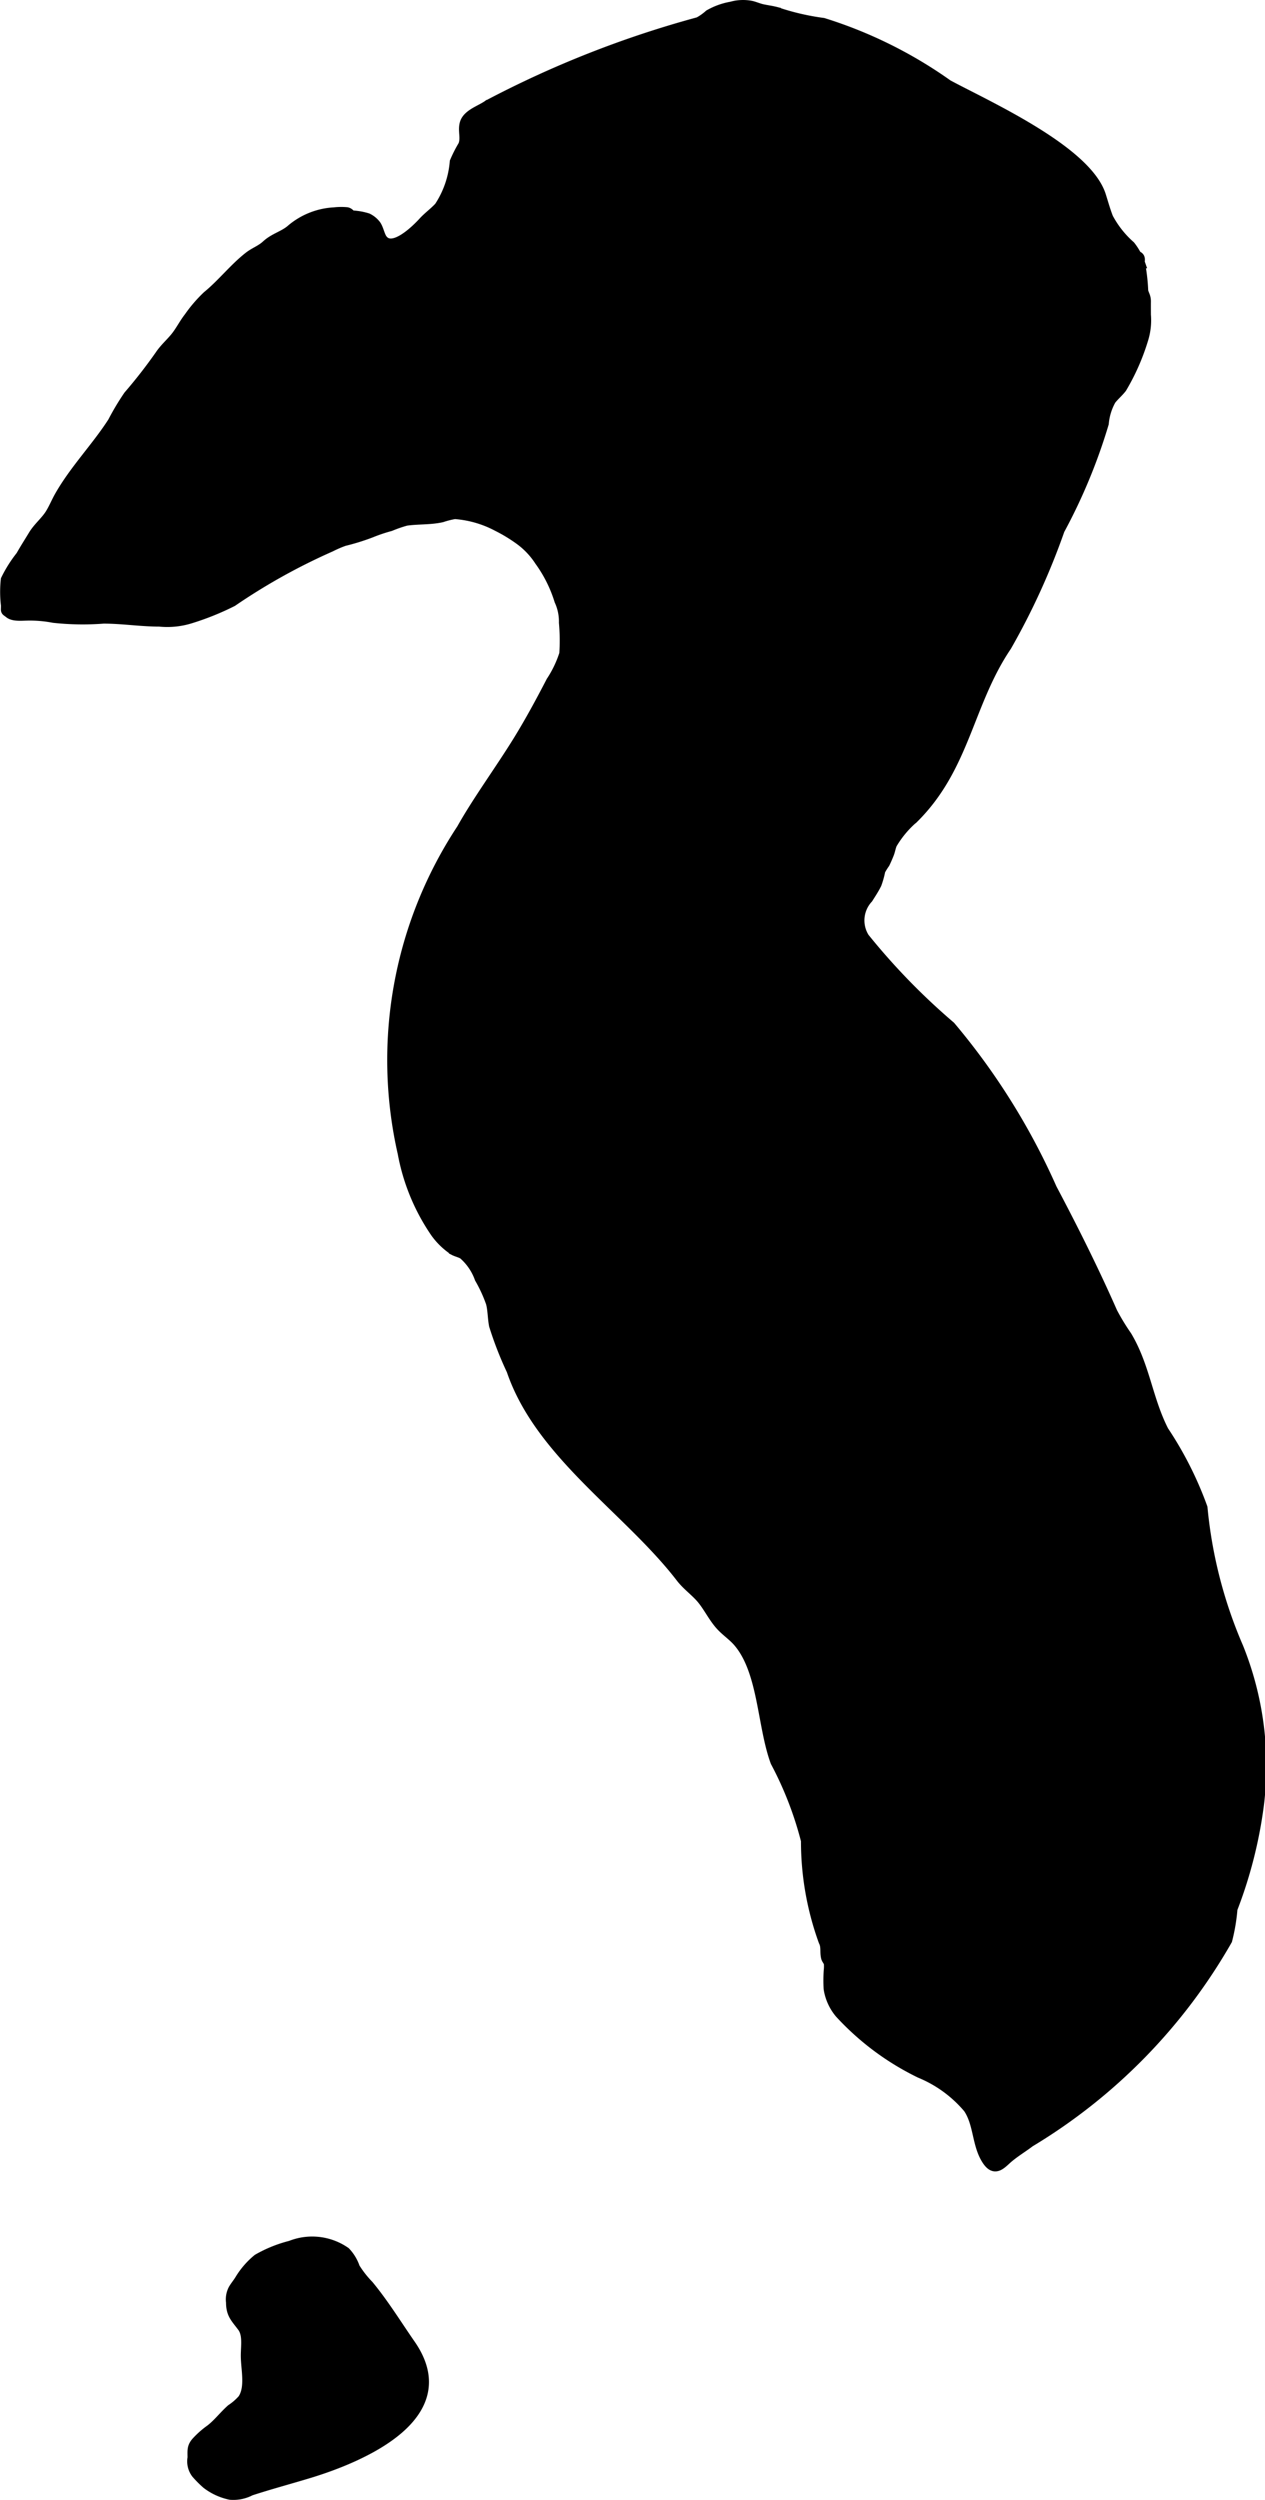
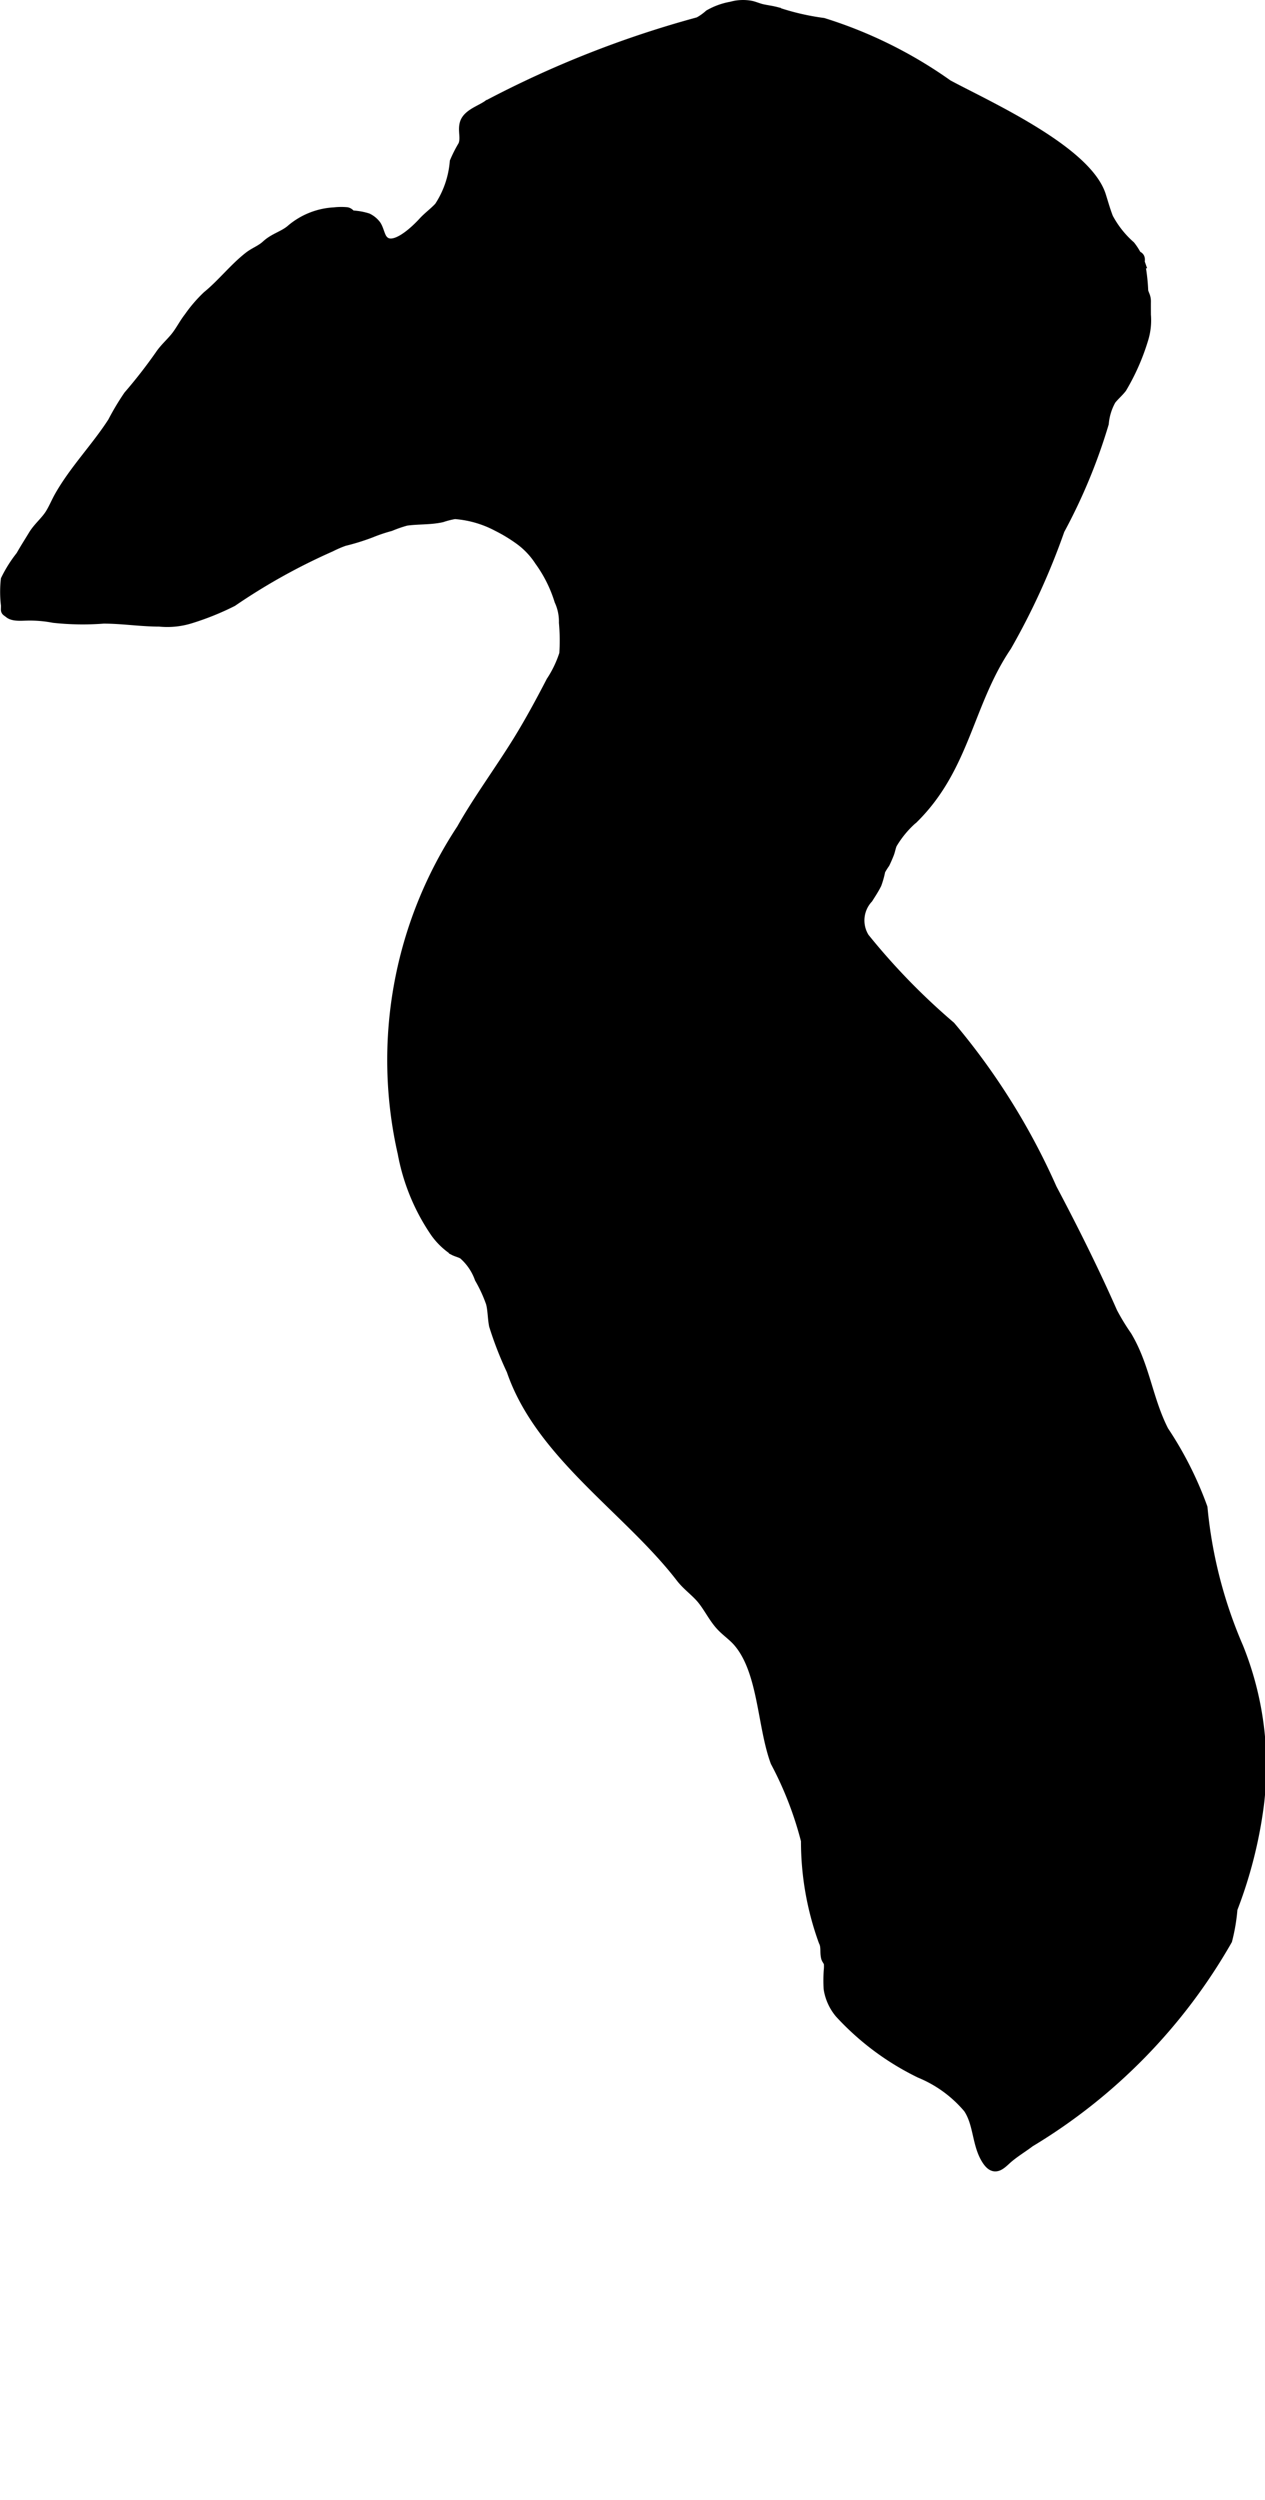
<svg xmlns="http://www.w3.org/2000/svg" version="1.1" width="6.283mm" height="12.416mm" viewBox="0 0 17.81 35.196">
  <defs>
    <style type="text/css">
      .a {
        stroke: #000;
        stroke-miterlimit: 10;
        stroke-width: 0.15px;
      }
    </style>
  </defs>
  <path class="a" d="M11.352,25.911a4.987,4.987,0,0,0-.43-1.11c-.187-.507-.171-1.266-.52-1.681-.074-.089-.168-.15-.245-.232-.11-.117-.181-.275-.284-.394-.087-.1-.202-.181-.286-.291-.736-.956-1.98-1.734-2.381-2.914a4.918,4.918,0,0,1-.246-.631c-.02-.102-.018-.22-.044-.317a2.021,2.021,0,0,0-.159-.346.81.81,0,0,0-.232-.34c-.041-.026-.089-.034-.131-.056A.989.989,0,0,1,6.135,17.35,2.899,2.899,0,0,1,5.674,16.234a5.9,5.9,0,0,1,.829-4.562c.22-.394.538-.826.797-1.246.166-.27.317-.549.463-.831a1.577,1.577,0,0,0,.186-.389,2.816,2.816,0,0,0-.005-.441.706.706,0,0,0-.064-.311A1.913,1.913,0,0,0,7.6,7.893a1.12,1.12,0,0,0-.284-.299,2.248,2.248,0,0,0-.312-.189,1.517,1.517,0,0,0-.601-.173,1.184,1.184,0,0,0-.183.046c-.165.037-.337.024-.503.048a1.857,1.857,0,0,0-.223.077,2.315,2.315,0,0,0-.273.092,3.071,3.071,0,0,1-.377.117,1.617,1.617,0,0,0-.19.082,8.611,8.611,0,0,0-1.385.771,3.797,3.797,0,0,1-.598.24,1.095,1.095,0,0,1-.427.041c-.265,0-.519-.042-.787-.042A3.776,3.776,0,0,1,.754,8.693,1.764,1.764,0,0,0,.369,8.662C.307,8.663.191,8.675.135,8.631.073,8.582.09,8.614.088,8.519A1.563,1.563,0,0,1,.086,8.161a1.819,1.819,0,0,1,.211-.334c.055-.098.117-.194.175-.29.064-.107.166-.189.233-.292.049-.076.088-.171.132-.25.211-.375.522-.692.754-1.053a3.575,3.575,0,0,1,.221-.37,7.144,7.144,0,0,0,.443-.569c.064-.096.147-.166.219-.255.071-.088.12-.19.19-.279a1.938,1.938,0,0,1,.258-.3c.206-.168.375-.388.583-.551.082-.064.171-.092.249-.164.105-.097.227-.123.336-.209a1.011,1.011,0,0,1,.616-.251A.857.857,0,0,1,4.883,2.992c.038.009.041.037.079.046a.848.848,0,0,1,.212.038.328.328,0,0,1,.115.094c.039.055.053.151.092.202.151.199.491-.145.583-.246.07-.076.155-.136.224-.212a1.358,1.358,0,0,0,.219-.635,1.804,1.804,0,0,1,.117-.23c.044-.104-.006-.205.023-.309.037-.132.225-.184.326-.258A14.457,14.457,0,0,1,9.838.315.759.759,0,0,0,9.987.21a.948.948,0,0,1,.311-.112A.594.594,0,0,1,10.58.087c.035.008.09.03.134.042.069.017.138.024.208.042a3.487,3.487,0,0,0,.667.156,6.224,6.224,0,0,1,1.753.869c.548.295,1.951.923,2.154,1.558.033.104.061.207.103.315a1.407,1.407,0,0,0,.312.395.859.859,0,0,1,.082.126c.01.016.035.021.045.038.014.025-.001.051.007.074a2.551,2.551,0,0,1,.046.393c.01.054.039.079.038.15-.001.062 0.0.125 0.0.187a.897.897,0,0,1-.041.355,3.088,3.088,0,0,1-.298.673c-.046.059-.105.108-.151.167a.827.827,0,0,0-.103.333A7.868,7.868,0,0,1,14.915,7.458a9.865,9.865,0,0,1-.747,1.637c-.543.804-.581,1.698-1.306,2.419a1.442,1.442,0,0,0-.306.365c-.02.045-.026.096-.045.142-.018.045-.036.087-.057.13a1.008,1.008,0,0,0-.064.103,1.217,1.217,0,0,1-.052.188c-.035.071-.079.137-.12.202a.462.462,0,0,0-.052.559,9.347,9.347,0,0,0,1.213,1.248,9.542,9.542,0,0,1,1.428,2.285c.303.572.591,1.149.852,1.741a3.162,3.162,0,0,0,.202.332c.257.43.291.889.519,1.336a5.028,5.028,0,0,1,.546,1.081,6.469,6.469,0,0,0,.506,1.969,4.455,4.455,0,0,1,.285,2.236,6.283,6.283,0,0,1-.369,1.439,2.602,2.602,0,0,1-.074.441,7.857,7.857,0,0,1-2.777,2.841c-.11.084-.232.154-.336.25-.094.087-.166.148-.26.008-.145-.217-.115-.512-.265-.734a1.766,1.766,0,0,0-.681-.497,3.766,3.766,0,0,1-1.128-.84.7.7,0,0,1-.156-.343,2.167,2.167,0,0,1,.001-.251.535.535,0,0,0,.002-.106c-.008-.036-.033-.055-.04-.085-.019-.082.006-.147-.035-.228A4.118,4.118,0,0,1,11.352,25.911Z" />
-   <path class="a" d="M2.766,34.817a1.541,1.541,0,0,0,.145.146.819.819,0,0,0,.333.153.517.517,0,0,0,.282-.058c.273-.089.554-.164.83-.248.756-.231,2.108-.815,1.418-1.806-.193-.278-.37-.567-.586-.829a1.464,1.464,0,0,1-.195-.249.599.599,0,0,0-.132-.22.815.815,0,0,0-.768-.088,1.816,1.816,0,0,0-.463.187,1.128,1.128,0,0,0-.25.289c-.029.048-.067.092-.093.138a.302.302,0,0,0-.03.178c0,.166.062.216.157.343.082.108.051.276.051.408,0,.189.069.45-.045.618a.82.82,0,0,1-.161.14c-.1.088-.188.205-.294.286a1.241,1.241,0,0,0-.198.175c-.063.072-.052.122-.052.219A.278.278,0,0,0,2.766,34.817Z" />
</svg>